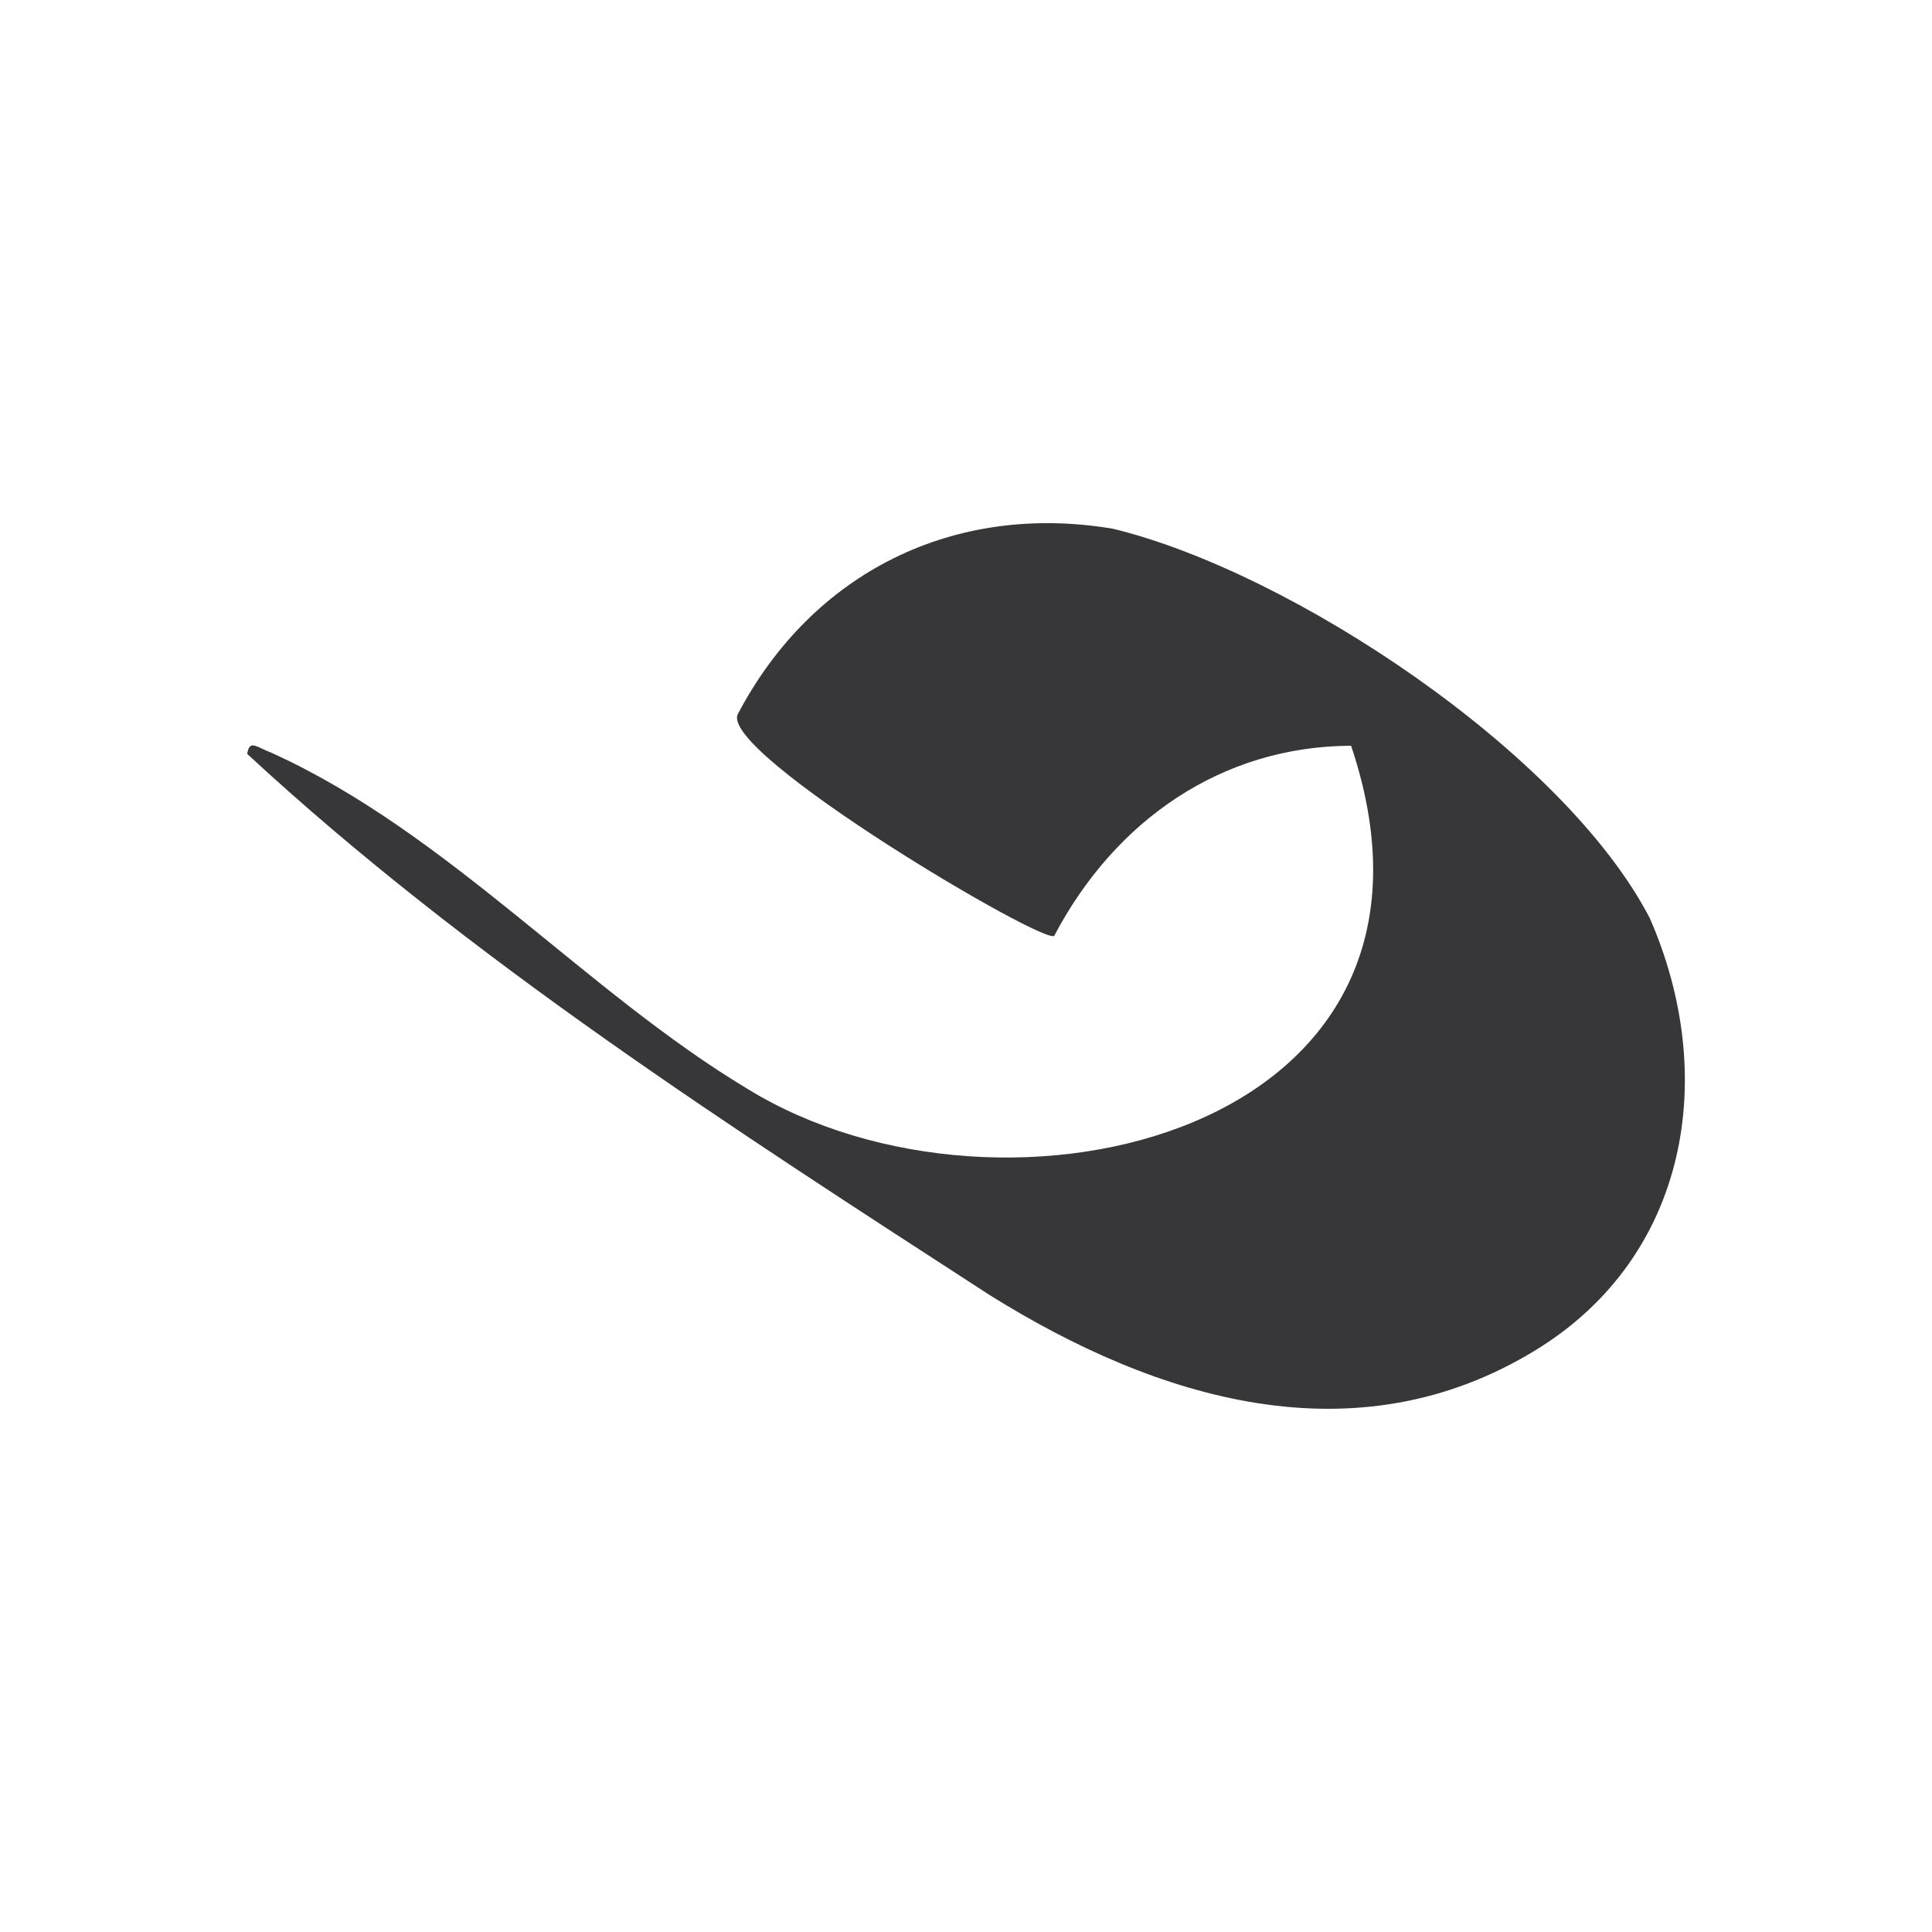
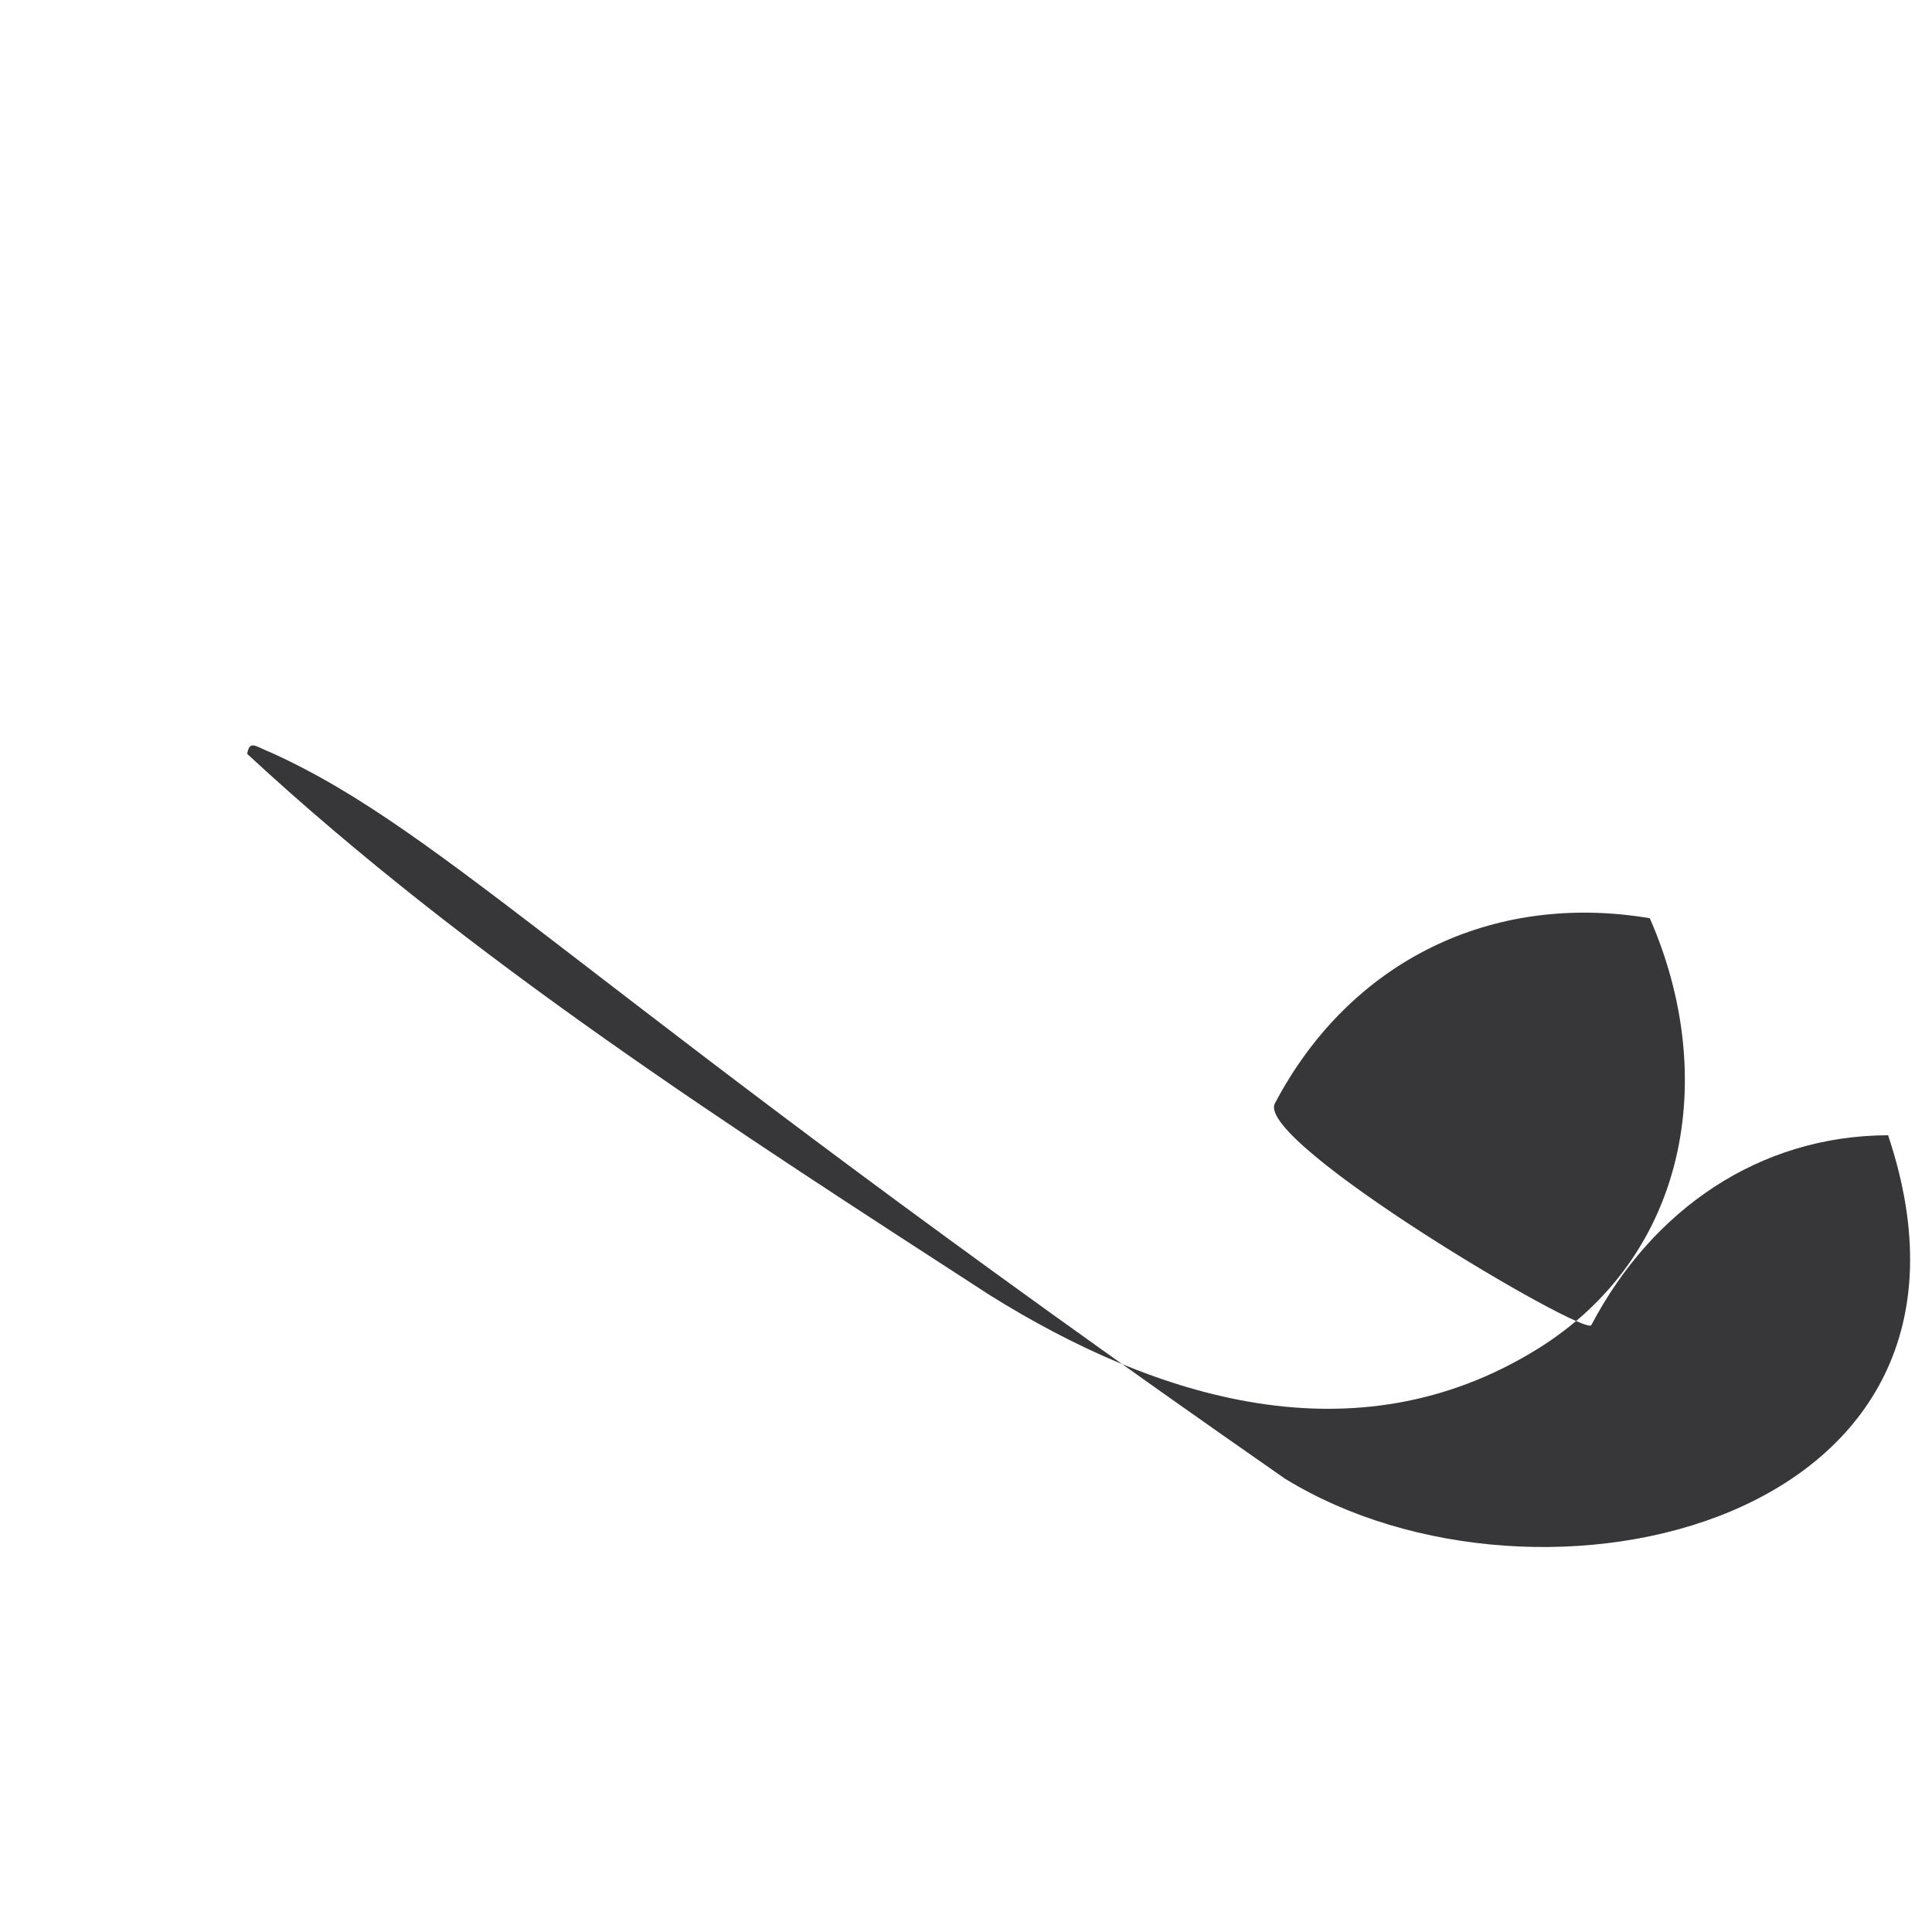
<svg xmlns="http://www.w3.org/2000/svg" version="1.1" x="0px" y="0px" viewBox="0 0 150 150" style="enable-background:new 0 0 150 150;" xml:space="preserve">
  <style type="text/css">
	.st0{fill:#37373A;}
</style>
  <g id="Layer_1">
</g>
  <g id="Layer_2">
-     <path class="st0" d="M119.28,104.79c11.79-7.25,14.18-21.24,8.81-33.5c-6.62-12.79-27.8-26.88-41.69-30.24   c-12.28-2.06-23.29,3.33-29.11,14.38c-1.57,3,24.09,18.14,24.57,17.21c4.72-8.97,13.02-14.71,23.04-14.74   c10.11,30.14-27.05,38.83-46.83,26.66C45.46,77,34.8,64.67,21.09,58.45c-1.25-0.48-1.7-1.05-1.9,0.08   C36.46,74.52,57,87.69,76.84,100.55C89.79,108.64,105.24,113.43,119.28,104.79z" />
+     <path class="st0" d="M119.28,104.79c11.79-7.25,14.18-21.24,8.81-33.5c-12.28-2.06-23.29,3.33-29.11,14.38c-1.57,3,24.09,18.14,24.57,17.21c4.72-8.97,13.02-14.71,23.04-14.74   c10.11,30.14-27.05,38.83-46.83,26.66C45.46,77,34.8,64.67,21.09,58.45c-1.25-0.48-1.7-1.05-1.9,0.08   C36.46,74.52,57,87.69,76.84,100.55C89.79,108.64,105.24,113.43,119.28,104.79z" />
  </g>
</svg>